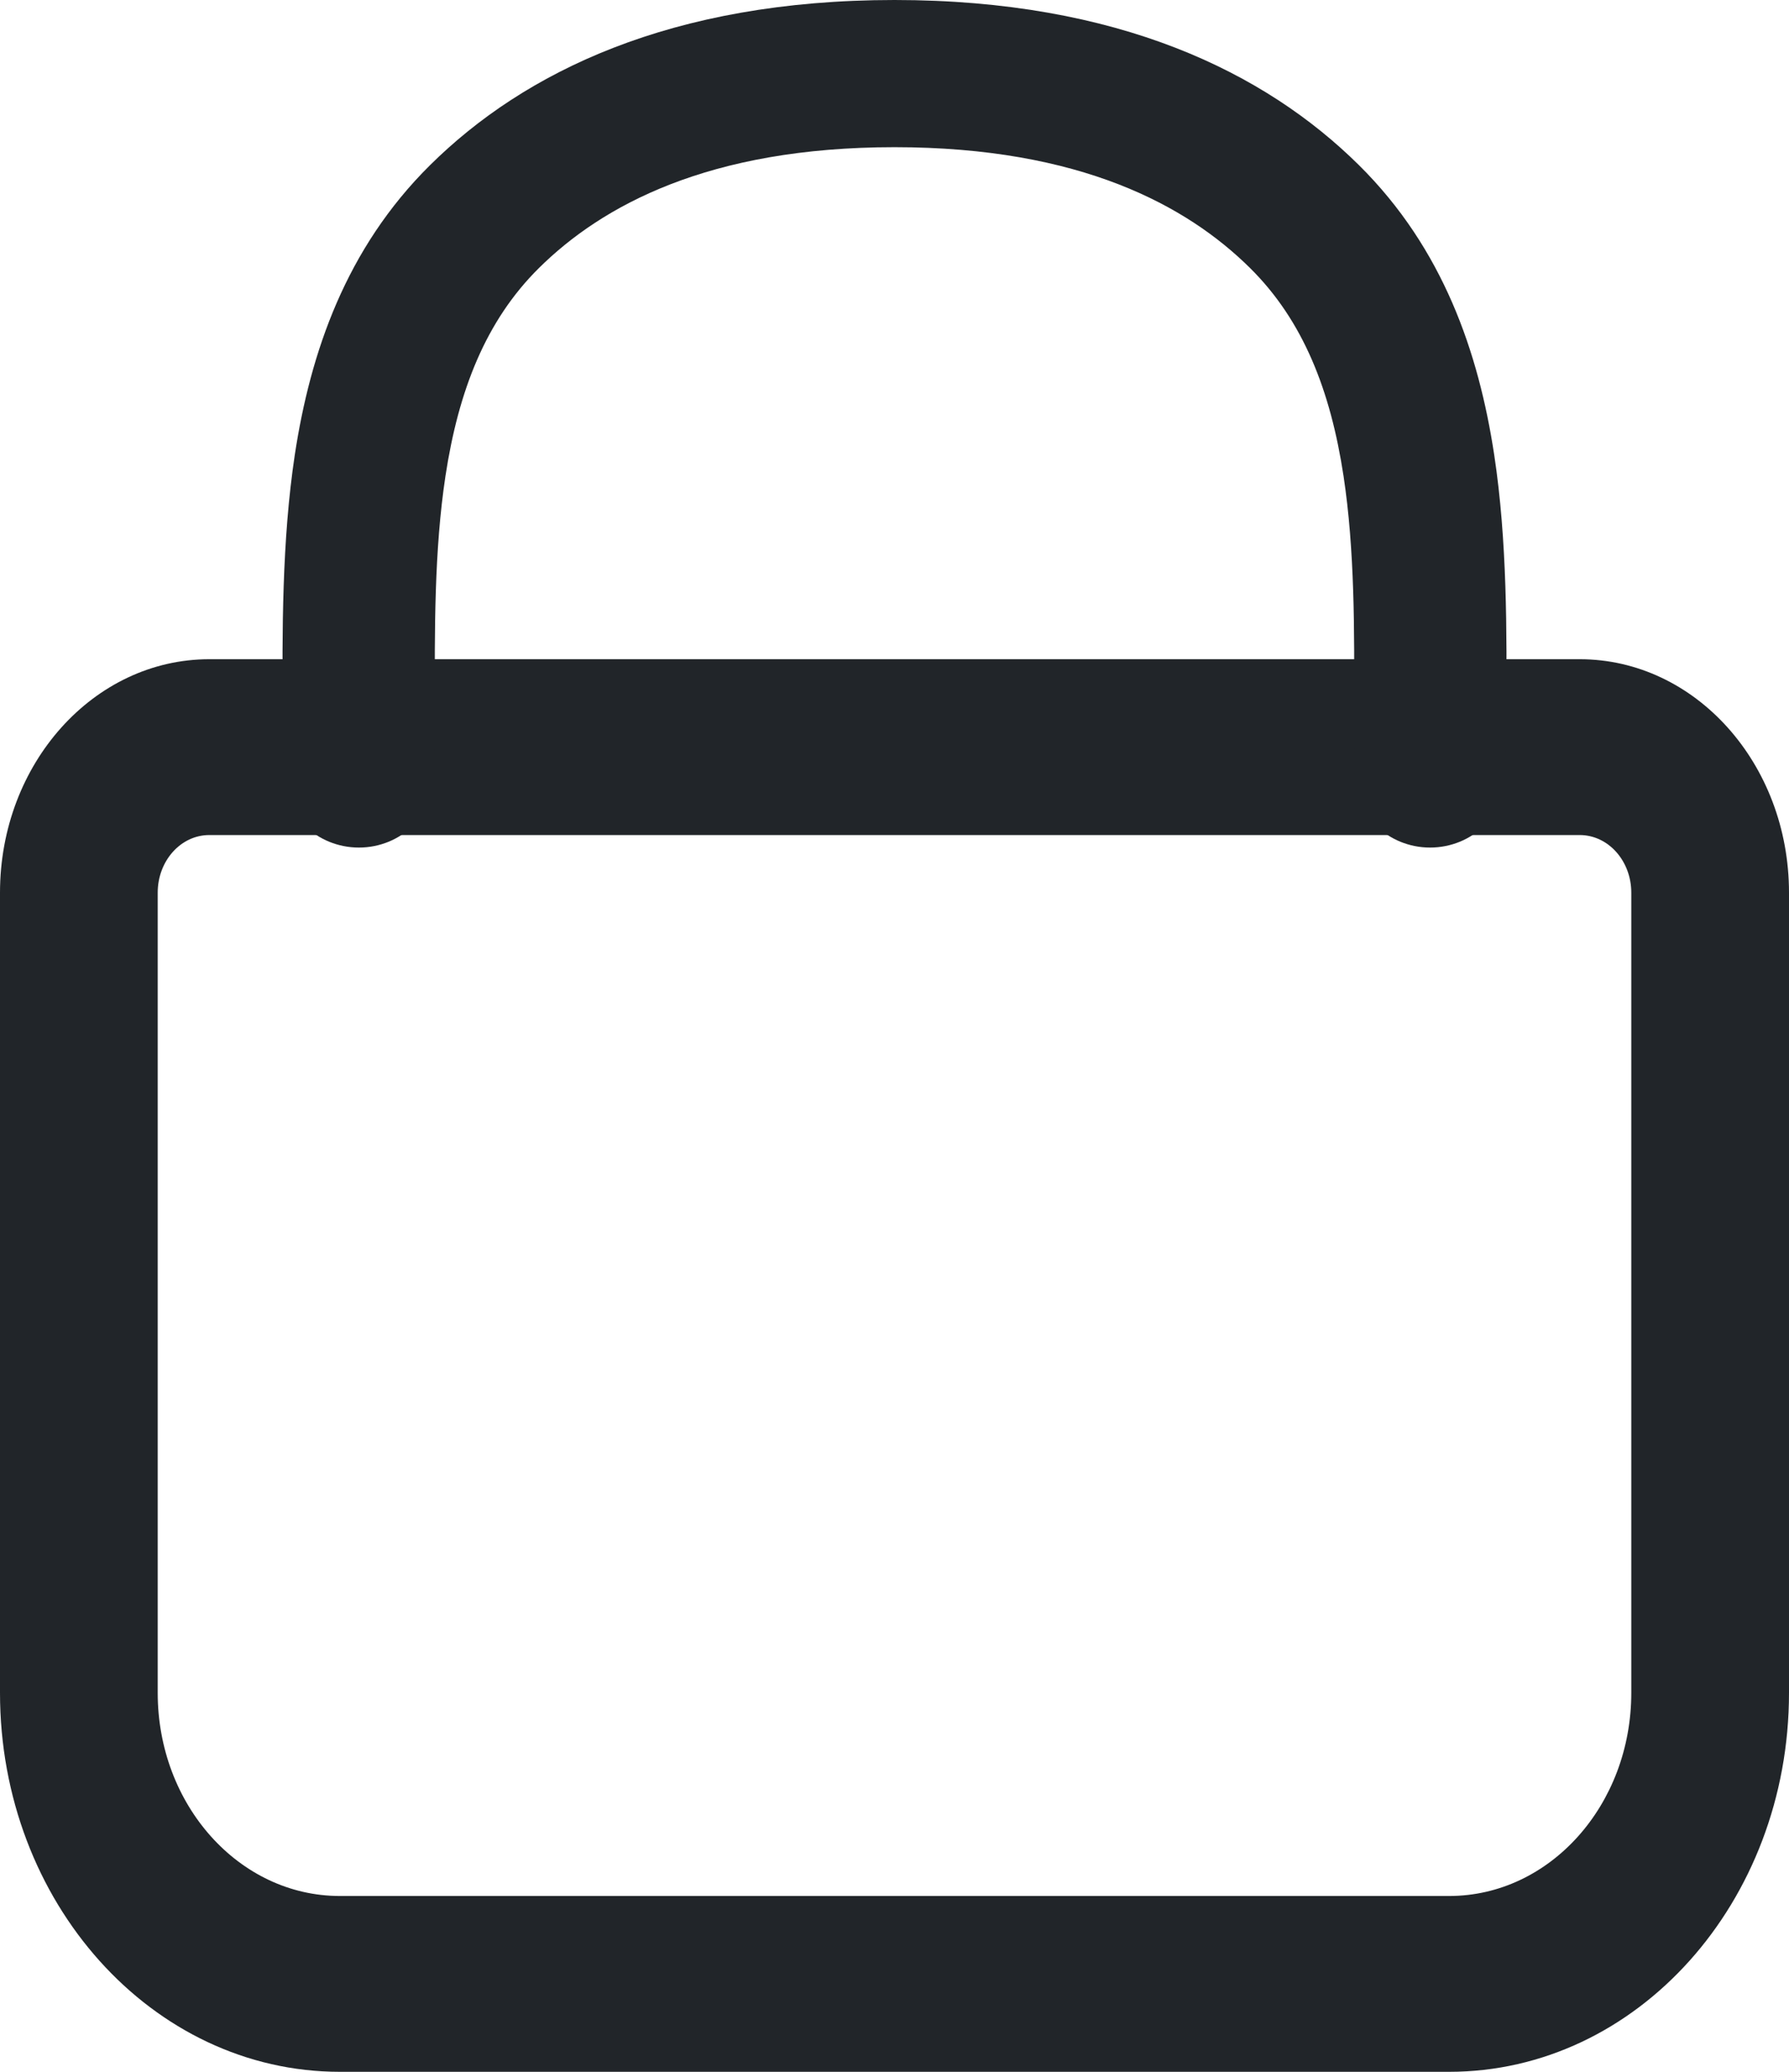
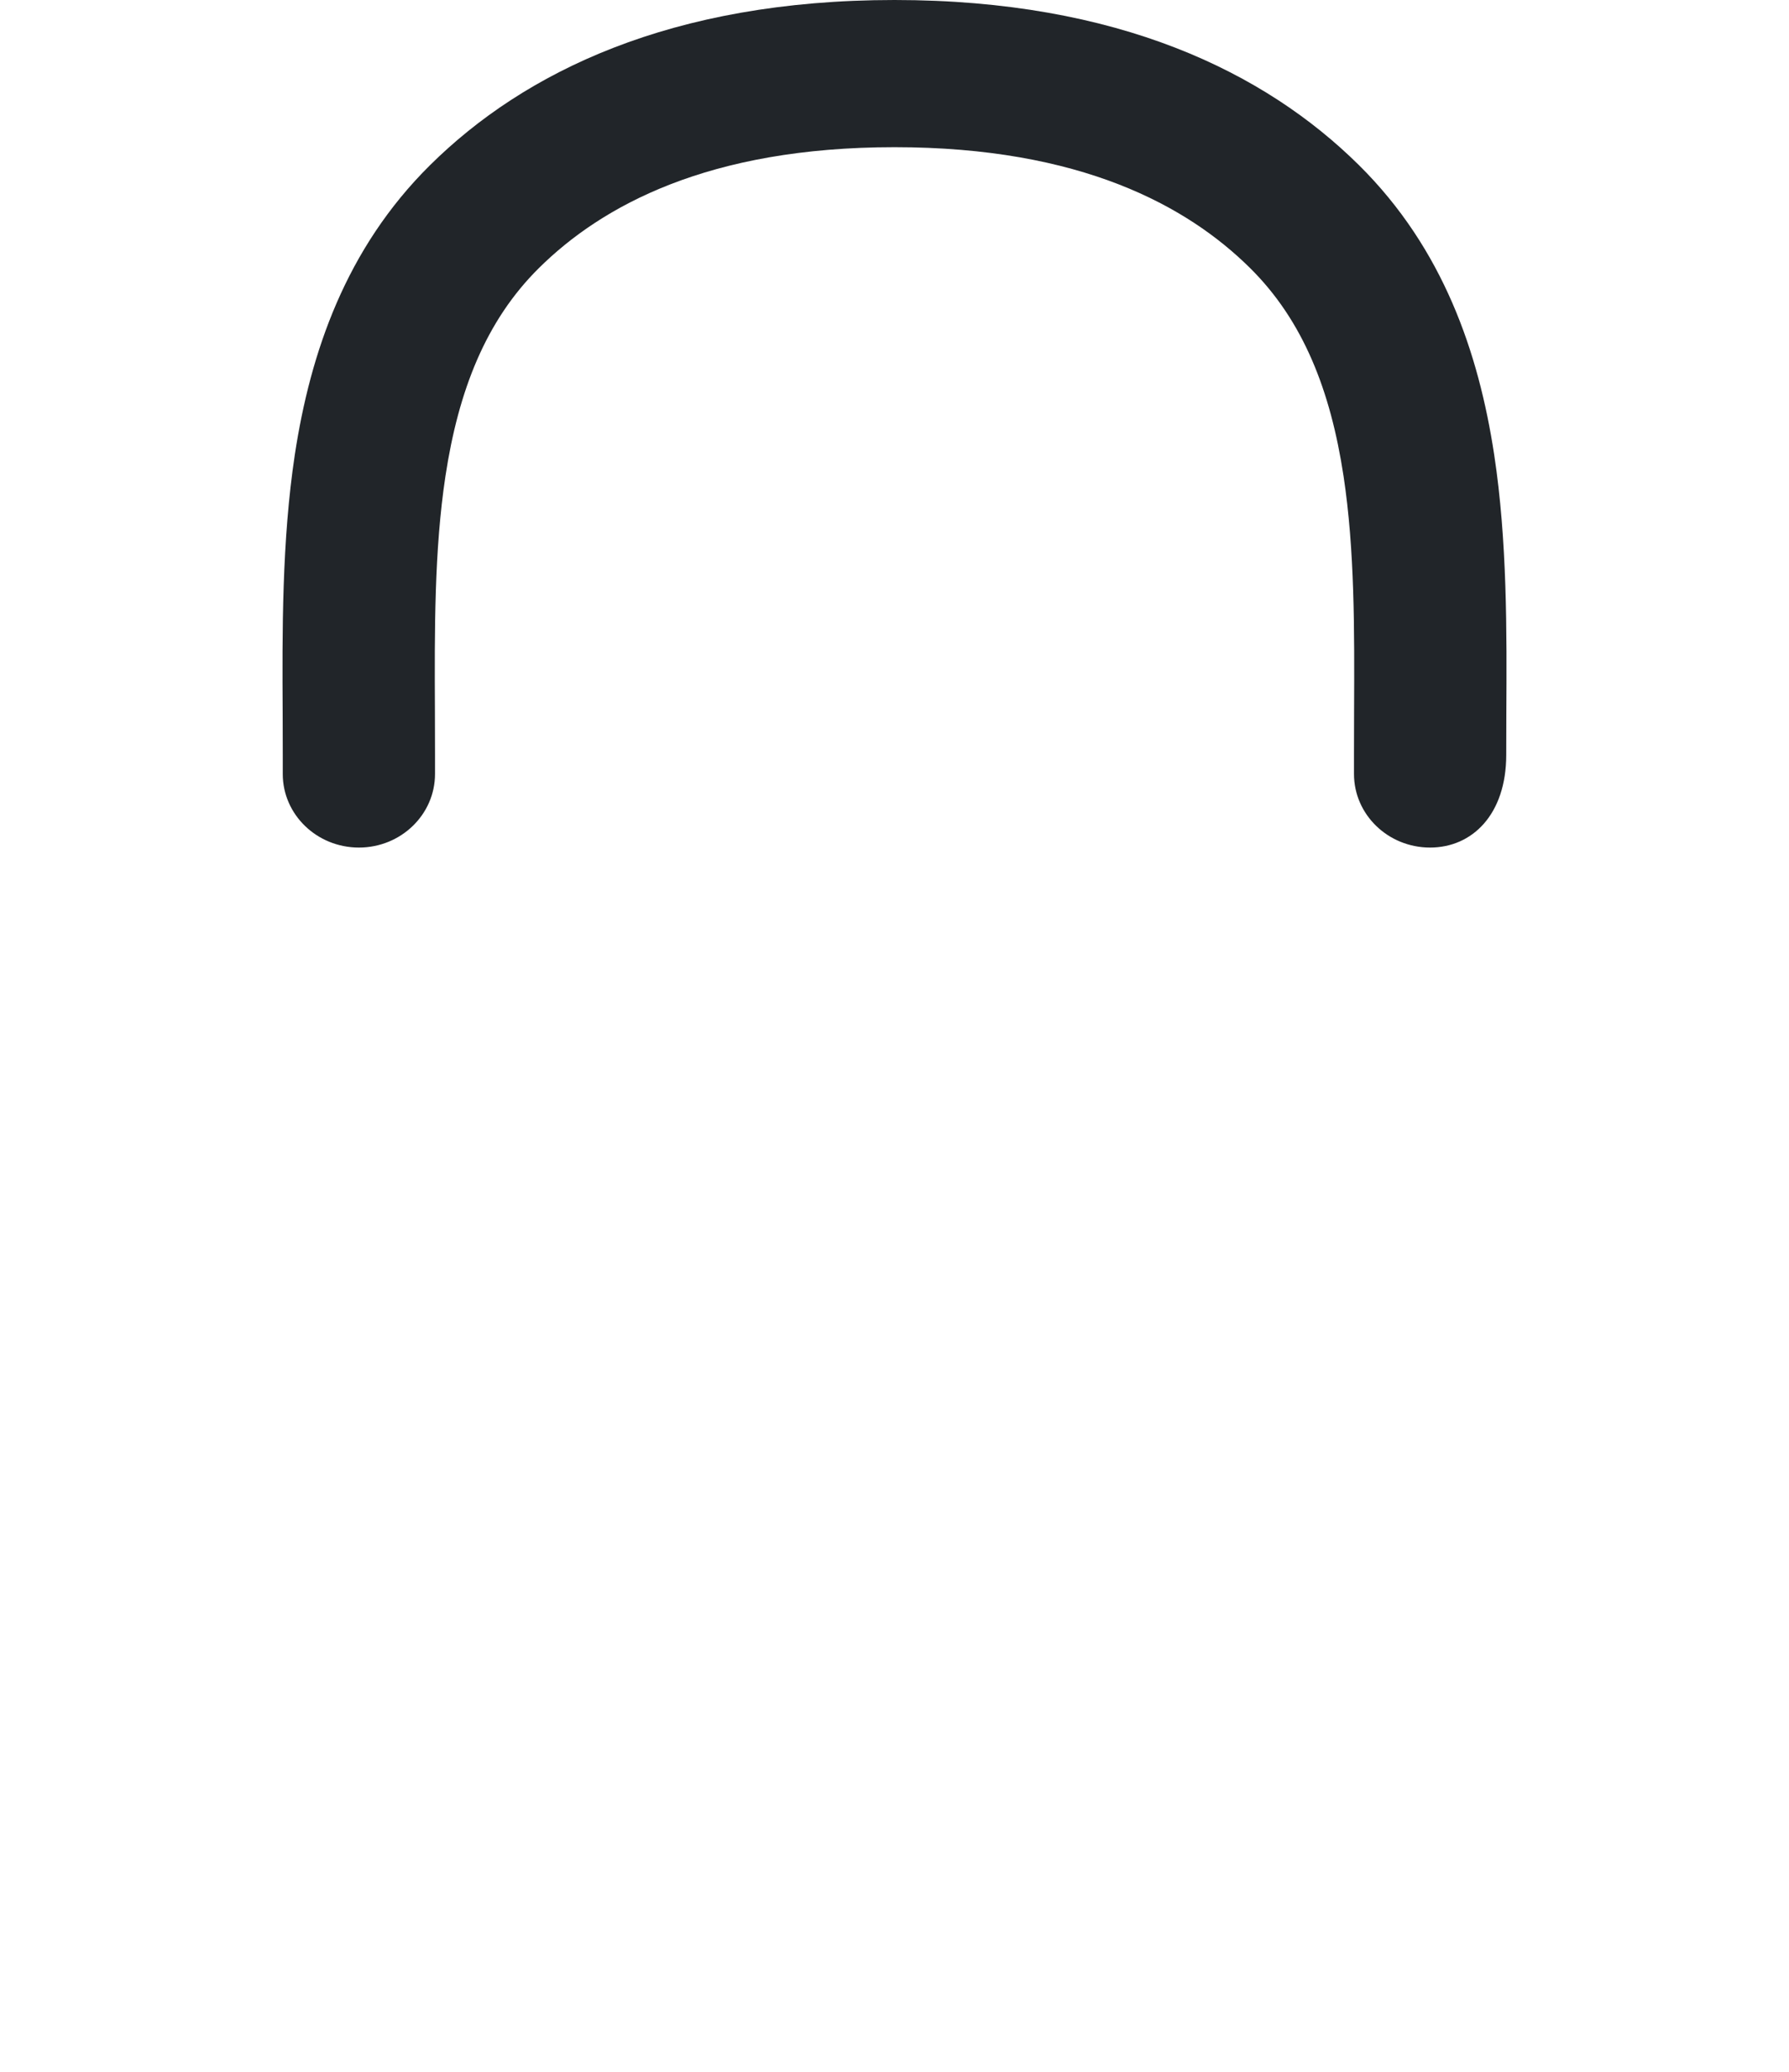
<svg xmlns="http://www.w3.org/2000/svg" width="19" height="22" viewBox="0 0 19 22" fill="none">
-   <path fill-rule="evenodd" clip-rule="evenodd" d="M2.223 8.867C1.92 8.867 1.675 9.141 1.675 9.479V17.976C1.675 19.168 2.541 20.133 3.609 20.133H15.391C16.459 20.133 17.325 19.168 17.325 17.976V9.479C17.325 9.141 17.08 8.867 16.777 8.867H2.223ZM0 9.479C0 8.11 0.995 7 2.223 7H16.777C18.005 7 19 8.11 19 9.479V17.976C19 20.199 17.384 22 15.391 22H3.609C1.616 22 0 20.199 0 17.976V9.479Z" fill="#212529" />
-   <path fill-rule="evenodd" clip-rule="evenodd" d="M9.5 1.563C7.522 1.563 6.391 2.186 5.724 2.846C5.158 3.406 4.869 4.149 4.731 5.055C4.612 5.843 4.615 6.678 4.619 7.555C4.62 7.707 4.62 7.861 4.62 8.015V8.219C4.62 8.65 4.258 9 3.812 9C3.365 9 3.003 8.65 3.003 8.219V8.015C3.003 7.874 3.002 7.73 3.002 7.583C2.997 6.712 2.993 5.742 3.131 4.829C3.296 3.744 3.673 2.639 4.567 1.754L4.567 1.754C5.565 0.766 7.127 0 9.5 0C11.873 0 13.435 0.766 14.433 1.754C15.327 2.639 15.704 3.744 15.869 4.829C16.008 5.743 16.003 6.713 15.998 7.583C15.998 7.73 15.997 7.875 15.997 8.015V8.219C15.997 8.65 15.635 9 15.188 9C14.742 9 14.38 8.65 14.38 8.219V8.015C14.38 7.861 14.38 7.707 14.381 7.555C14.385 6.678 14.388 5.843 14.269 5.055C14.131 4.149 13.842 3.406 13.276 2.846L13.276 2.846C12.609 2.186 11.478 1.563 9.5 1.563Z" fill="#212529" />
+   <path fill-rule="evenodd" clip-rule="evenodd" d="M9.5 1.563C7.522 1.563 6.391 2.186 5.724 2.846C5.158 3.406 4.869 4.149 4.731 5.055C4.612 5.843 4.615 6.678 4.619 7.555C4.62 7.707 4.62 7.861 4.62 8.015V8.219C4.62 8.65 4.258 9 3.812 9C3.365 9 3.003 8.65 3.003 8.219V8.015C3.003 7.874 3.002 7.73 3.002 7.583C2.997 6.712 2.993 5.742 3.131 4.829C3.296 3.744 3.673 2.639 4.567 1.754L4.567 1.754C5.565 0.766 7.127 0 9.5 0C11.873 0 13.435 0.766 14.433 1.754C15.327 2.639 15.704 3.744 15.869 4.829C16.008 5.743 16.003 6.713 15.998 7.583C15.998 7.73 15.997 7.875 15.997 8.015C15.997 8.65 15.635 9 15.188 9C14.742 9 14.38 8.65 14.38 8.219V8.015C14.38 7.861 14.38 7.707 14.381 7.555C14.385 6.678 14.388 5.843 14.269 5.055C14.131 4.149 13.842 3.406 13.276 2.846L13.276 2.846C12.609 2.186 11.478 1.563 9.5 1.563Z" fill="#212529" />
</svg>